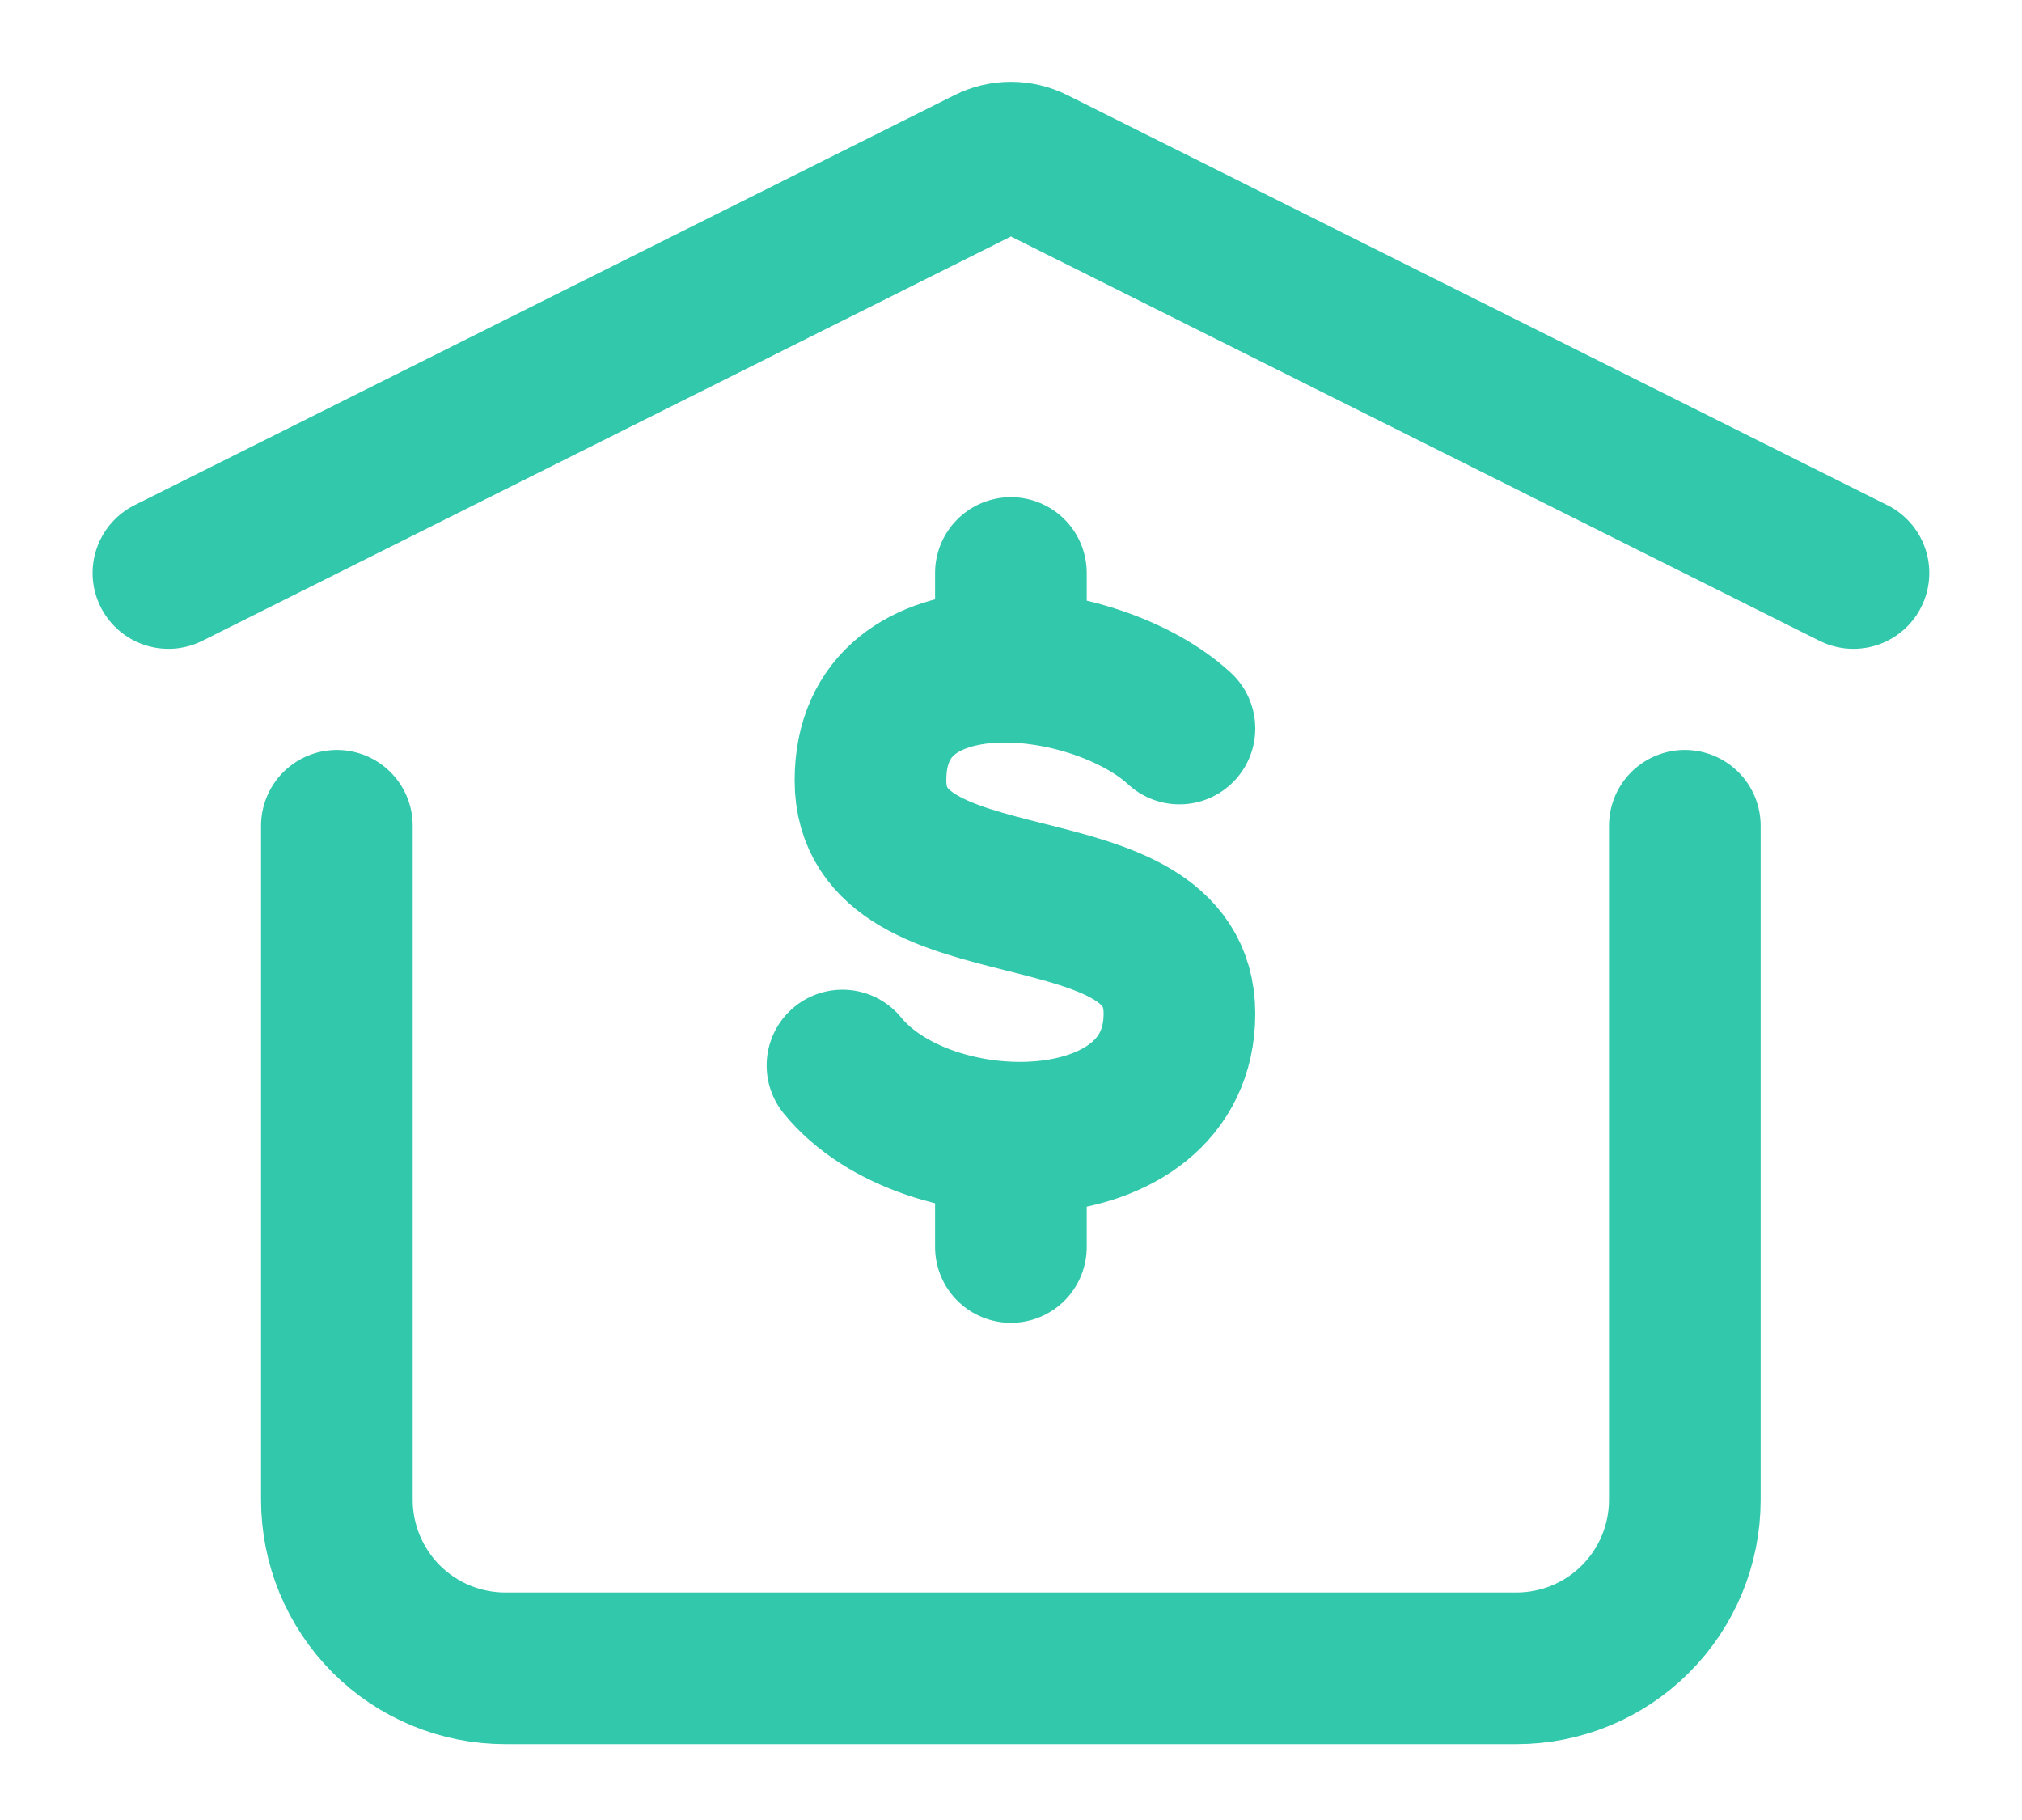
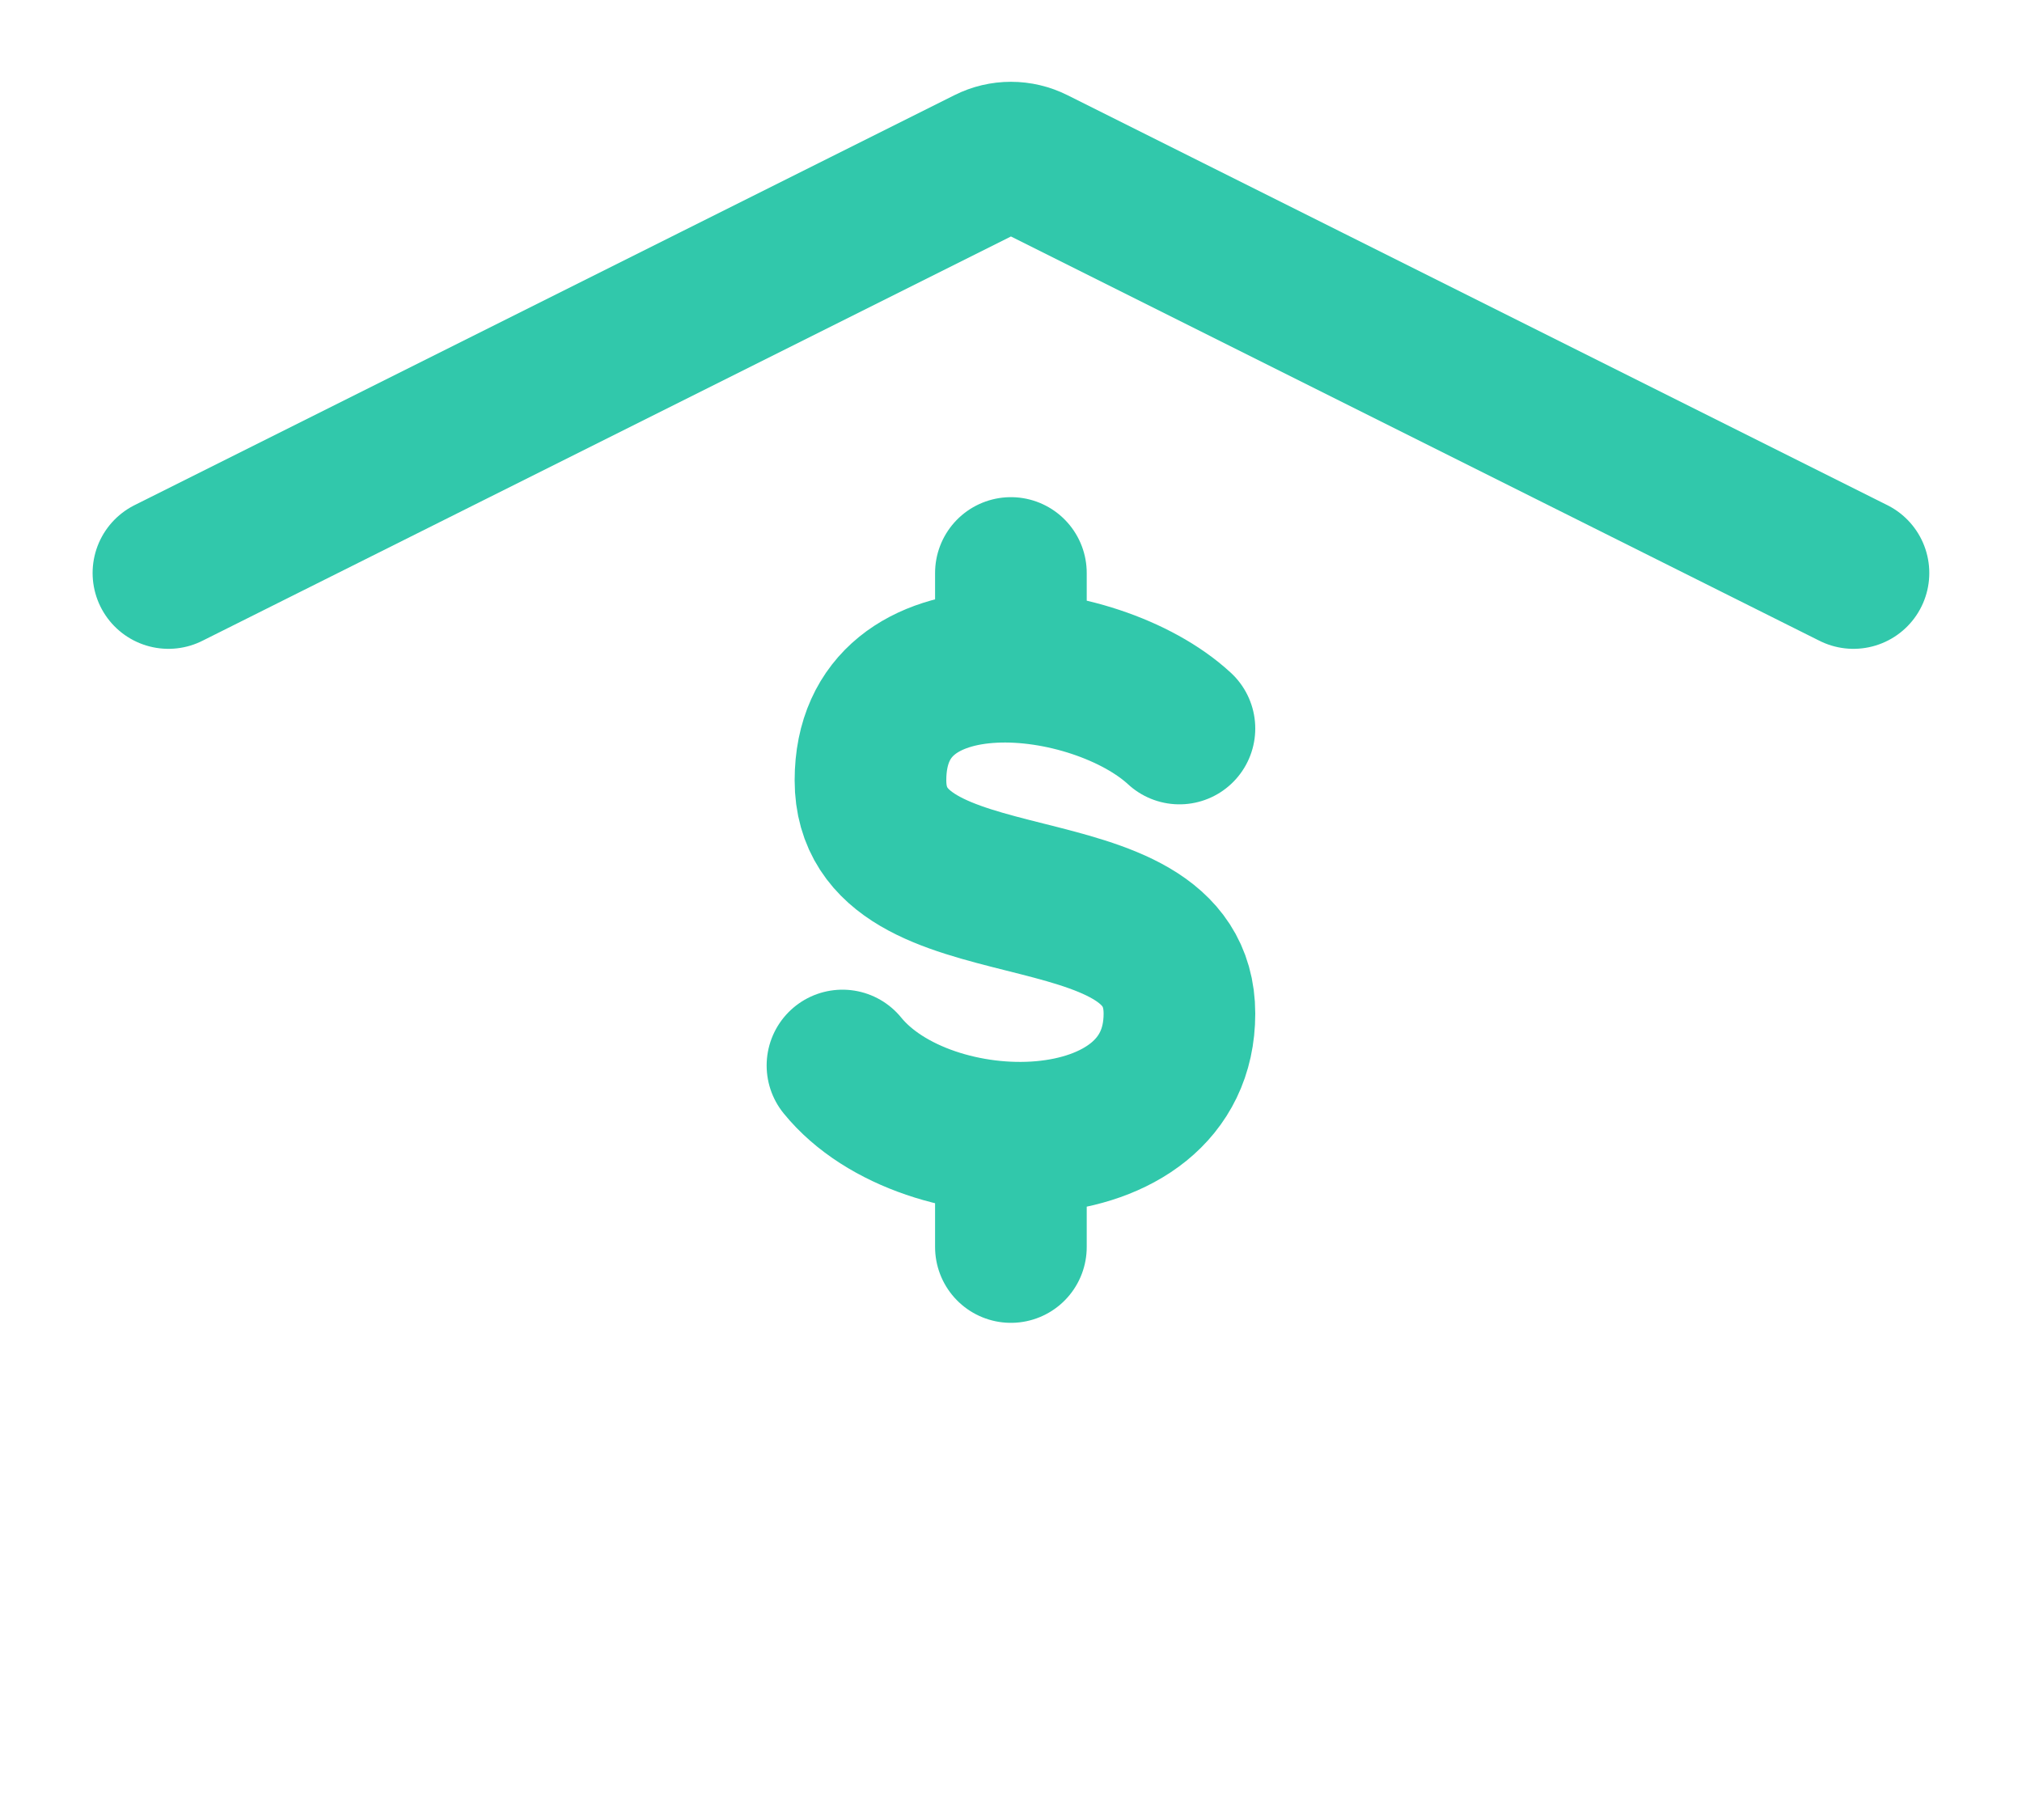
<svg xmlns="http://www.w3.org/2000/svg" width="20" height="18" viewBox="0 0 20 18" fill="none">
  <path d="M11.666 7.205C10.833 6.436 8.61 6.18 8.61 7.718C8.61 9.257 11.666 8.488 11.666 10.025C11.666 11.563 9.166 11.563 8.333 10.538M9.999 11.252V12.333M9.999 6.594V5.667M1.666 5.667L9.776 1.612C9.845 1.577 9.922 1.559 9.999 1.559C10.077 1.559 10.153 1.577 10.223 1.612L18.333 5.667" stroke="url(#paint0_linear_1489_716)" stroke-width="1.5" stroke-linecap="round" stroke-linejoin="round" />
-   <path d="M16.665 8.167V14.833C16.665 15.275 16.49 15.699 16.177 16.012C15.865 16.325 15.441 16.5 14.999 16.5H4.999C4.557 16.5 4.133 16.325 3.82 16.012C3.508 15.699 3.332 15.275 3.332 14.833V8.167" stroke="url(#paint1_linear_1489_716)" stroke-width="1.5" stroke-linecap="round" stroke-linejoin="round" />
  <defs>
    <linearGradient id="paint0_linear_1489_716" x1="1.666" y1="6.946" x2="18.333" y2="6.946" gradientUnits="userSpaceOnUse">
      <stop offset="1" stop-color="#31C8AB" />
    </linearGradient>
    <linearGradient id="paint1_linear_1489_716" x1="3.332" y1="12.333" x2="16.665" y2="12.333" gradientUnits="userSpaceOnUse">
      <stop offset="1" stop-color="#31C8AB" />
    </linearGradient>
  </defs>
</svg>